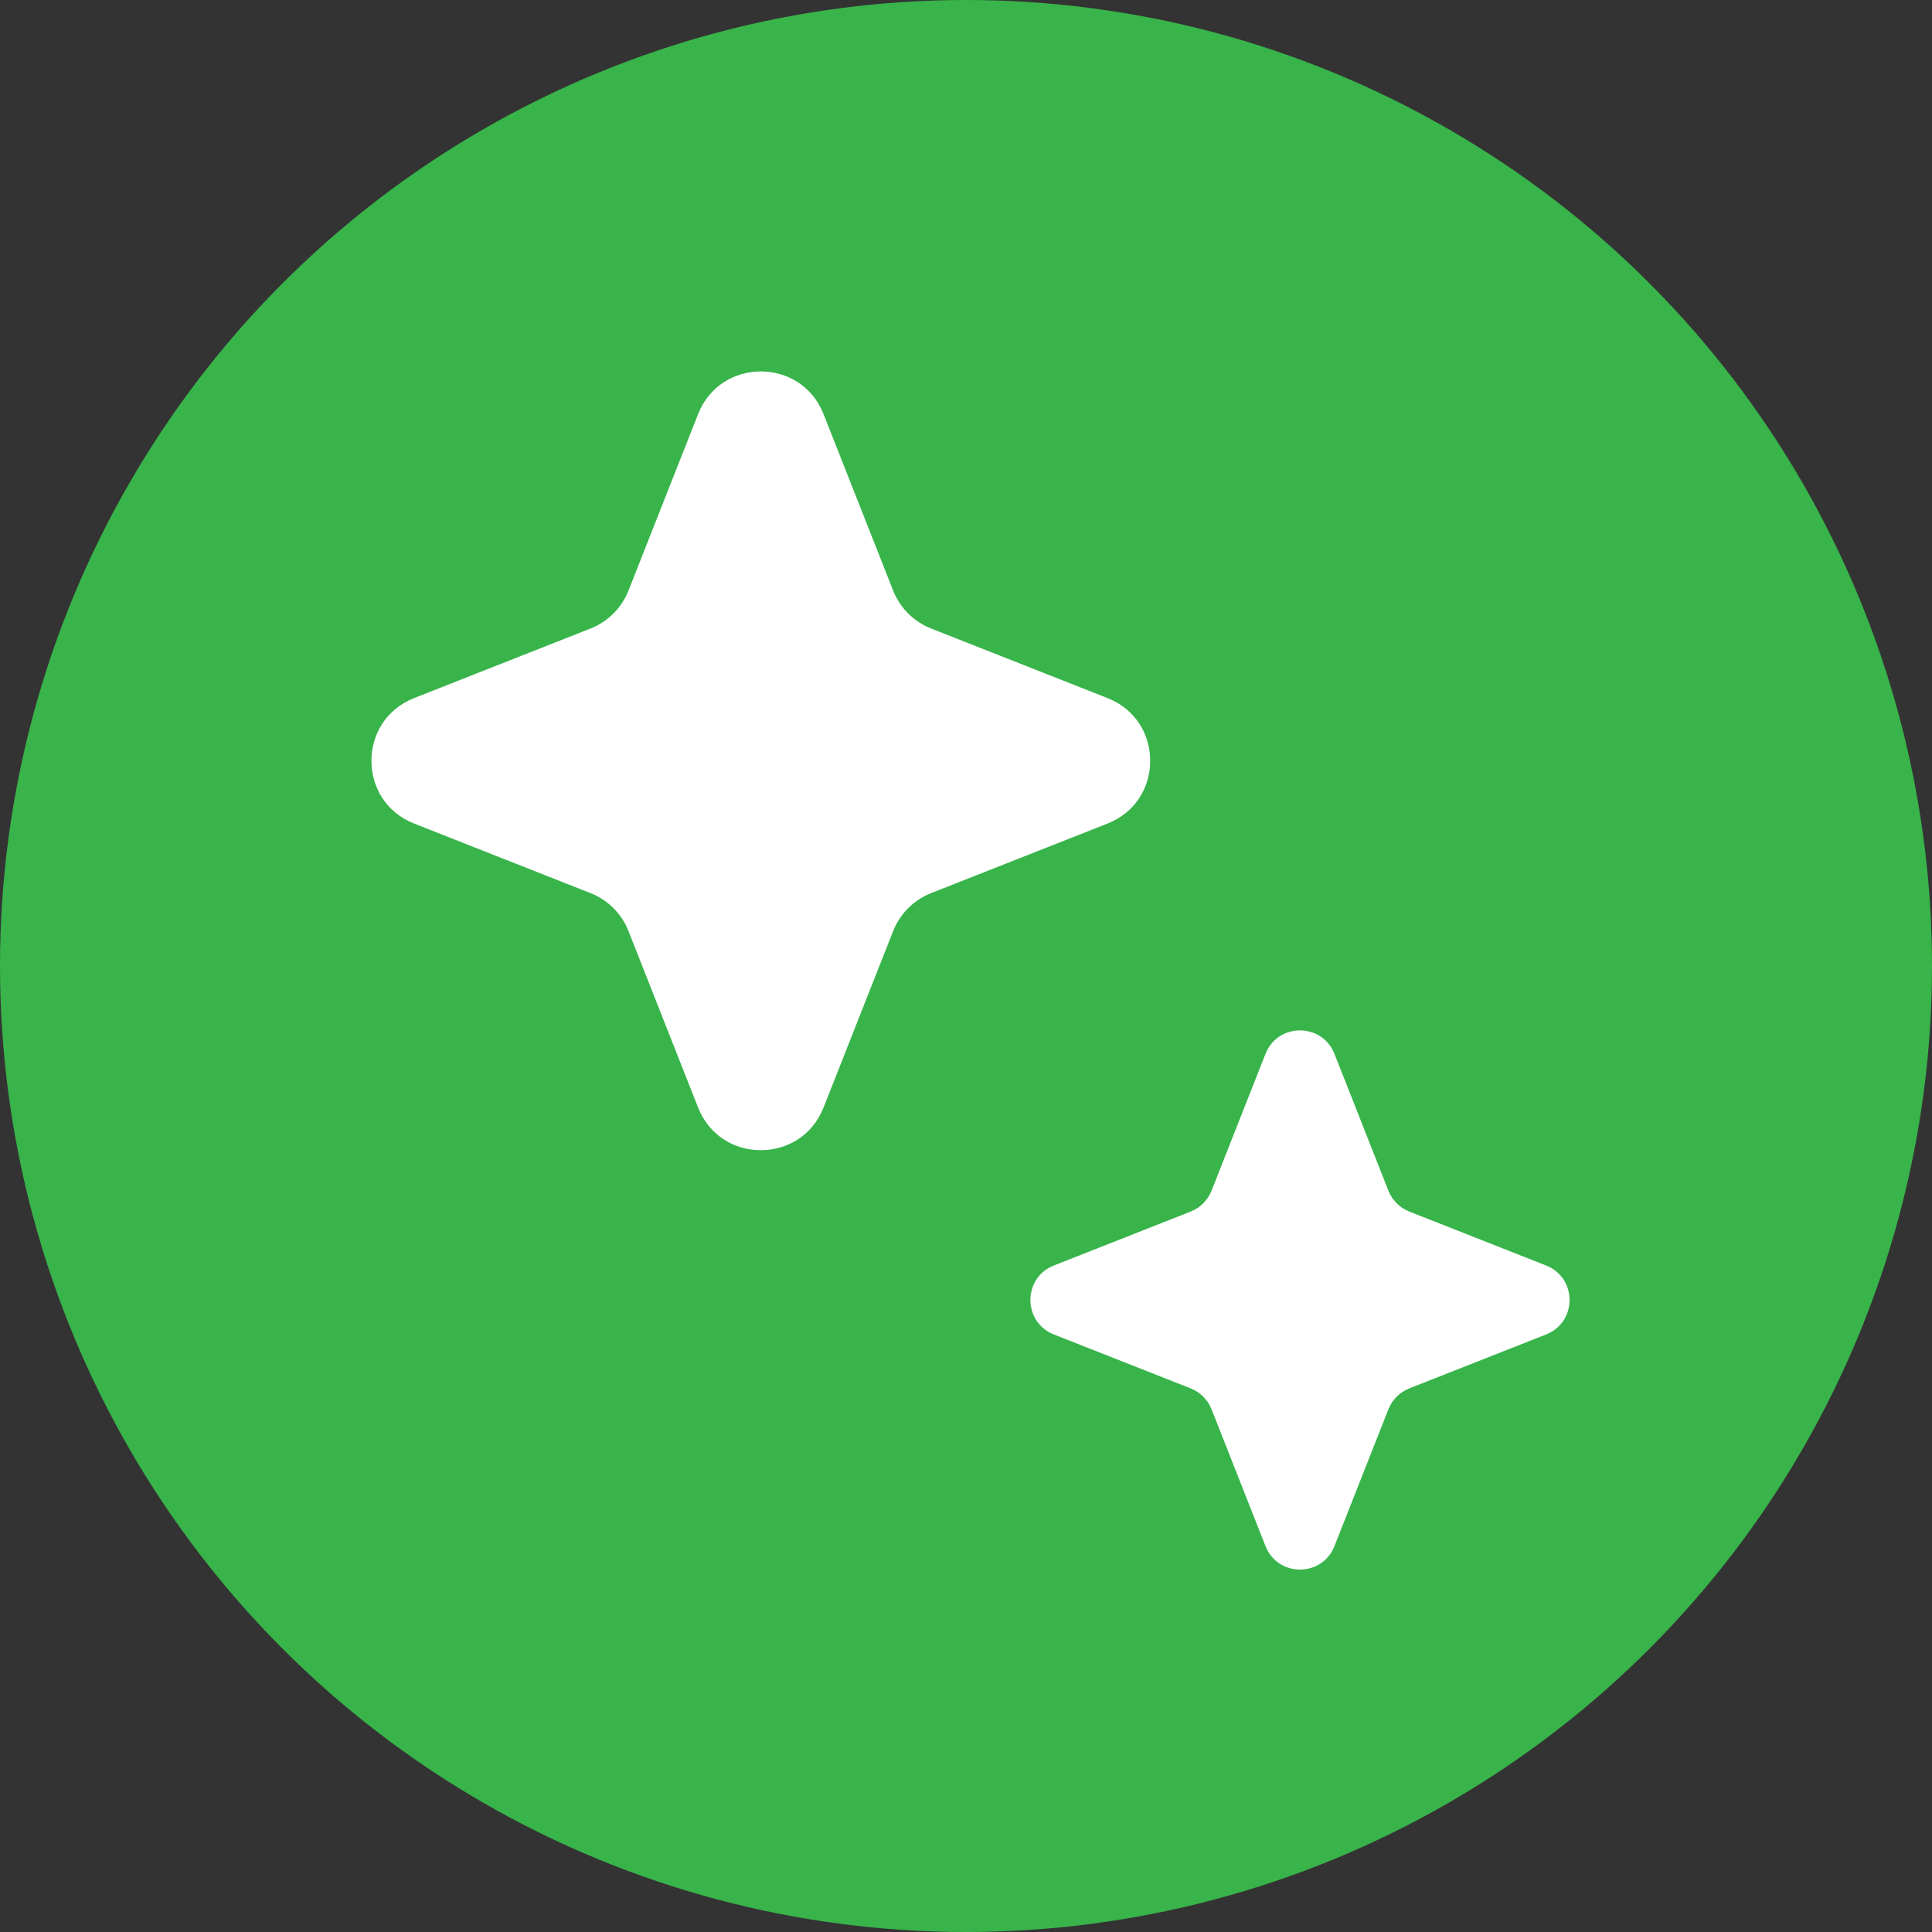
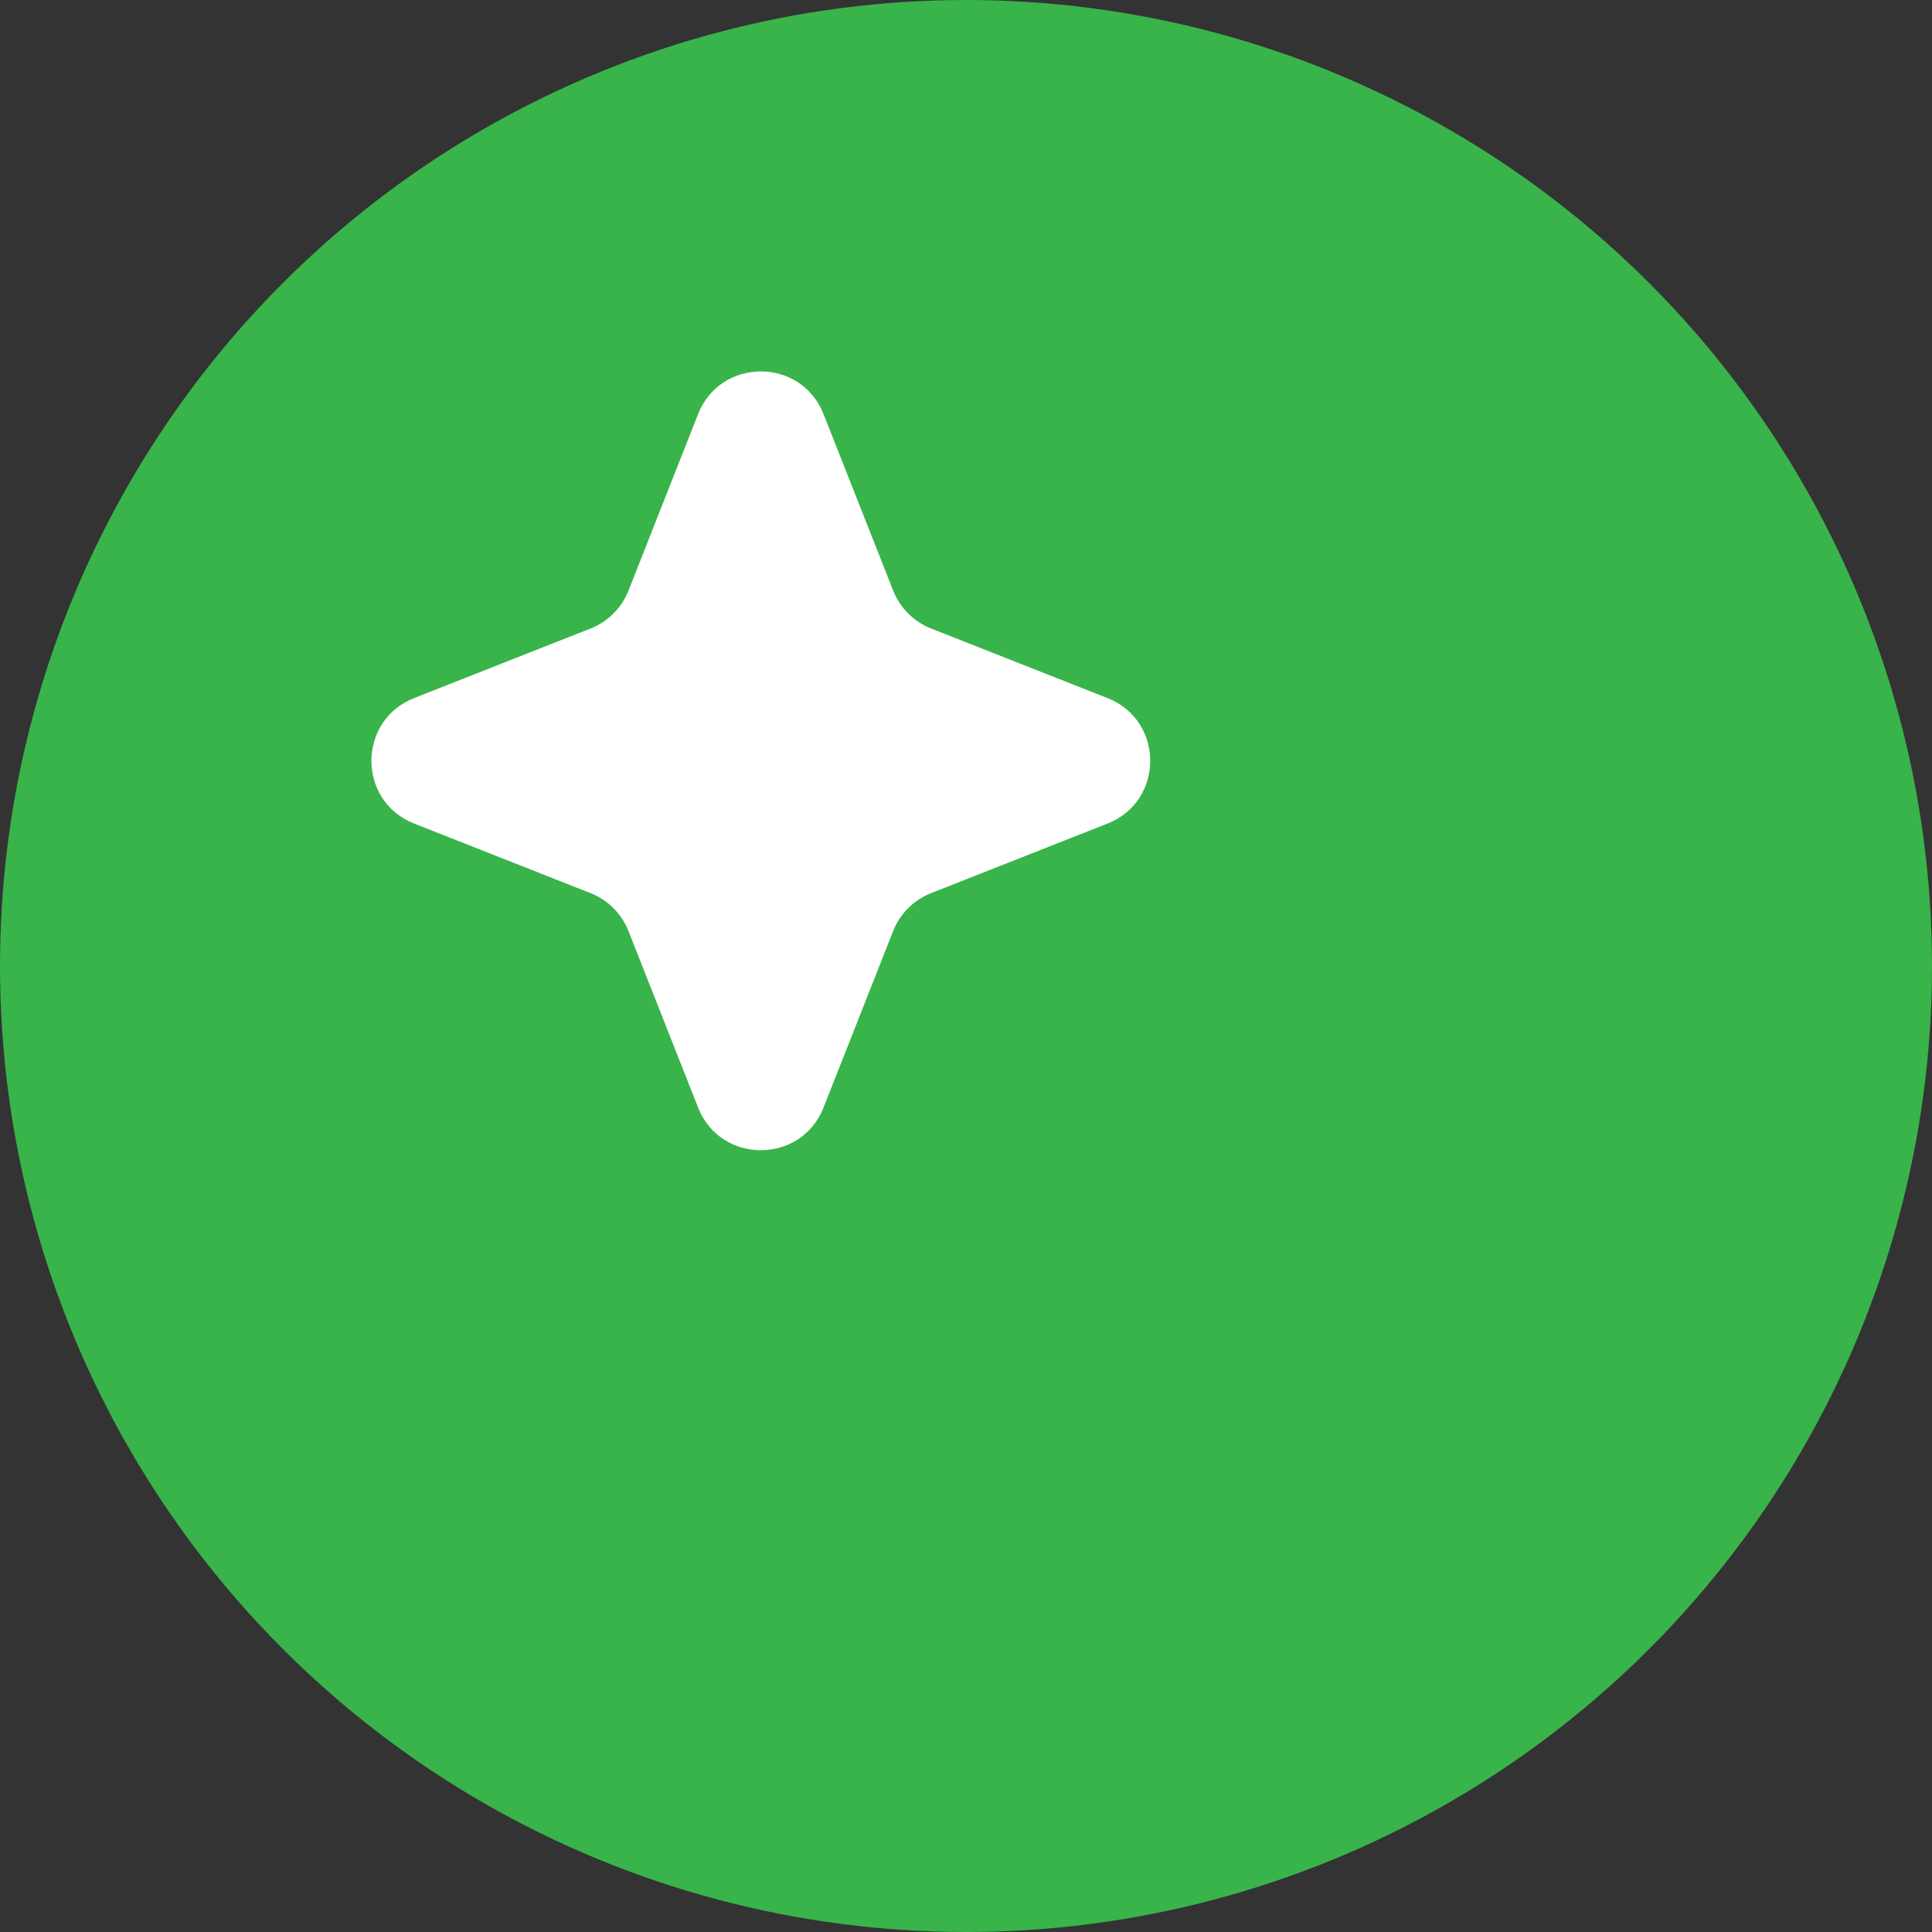
<svg xmlns="http://www.w3.org/2000/svg" width="215" height="215" viewBox="0 0 215 215" fill="none">
  <rect x="0" y="0" width="215" height="215" fill="#333333" stroke="none" />
  <circle cx="107.5" cy="107.5" r="107.5" fill="#38B44A" />
  <path d="M77.686 46.084C80.184 39.75 89.149 39.75 91.648 46.084L99.39 65.716C100.153 67.65 101.684 69.18 103.618 69.943L123.249 77.686C129.584 80.184 129.584 89.149 123.249 91.648L103.618 99.39C101.684 100.153 100.153 101.684 99.39 103.618L91.648 123.249C89.149 129.584 80.184 129.584 77.686 123.249L69.943 103.618C69.18 101.684 67.65 100.153 65.716 99.39L46.084 91.648C39.75 89.149 39.75 80.184 46.084 77.686L65.716 69.943C67.65 69.18 69.18 67.65 69.943 65.716L77.686 46.084Z" fill="white" />
-   <path d="M140.83 117.277C142.203 113.797 147.13 113.797 148.503 117.277L154.507 132.502C154.927 133.565 155.768 134.407 156.831 134.826L172.056 140.83C175.537 142.203 175.537 147.13 172.056 148.503L156.831 154.507C155.768 154.927 154.927 155.768 154.507 156.831L148.503 172.056C147.13 175.537 142.203 175.537 140.83 172.056L134.826 156.831C134.407 155.768 133.565 154.927 132.502 154.507L117.277 148.503C113.797 147.13 113.797 142.203 117.277 140.83L132.502 134.826C133.565 134.407 134.407 133.565 134.826 132.502L140.83 117.277Z" fill="white" />
</svg>